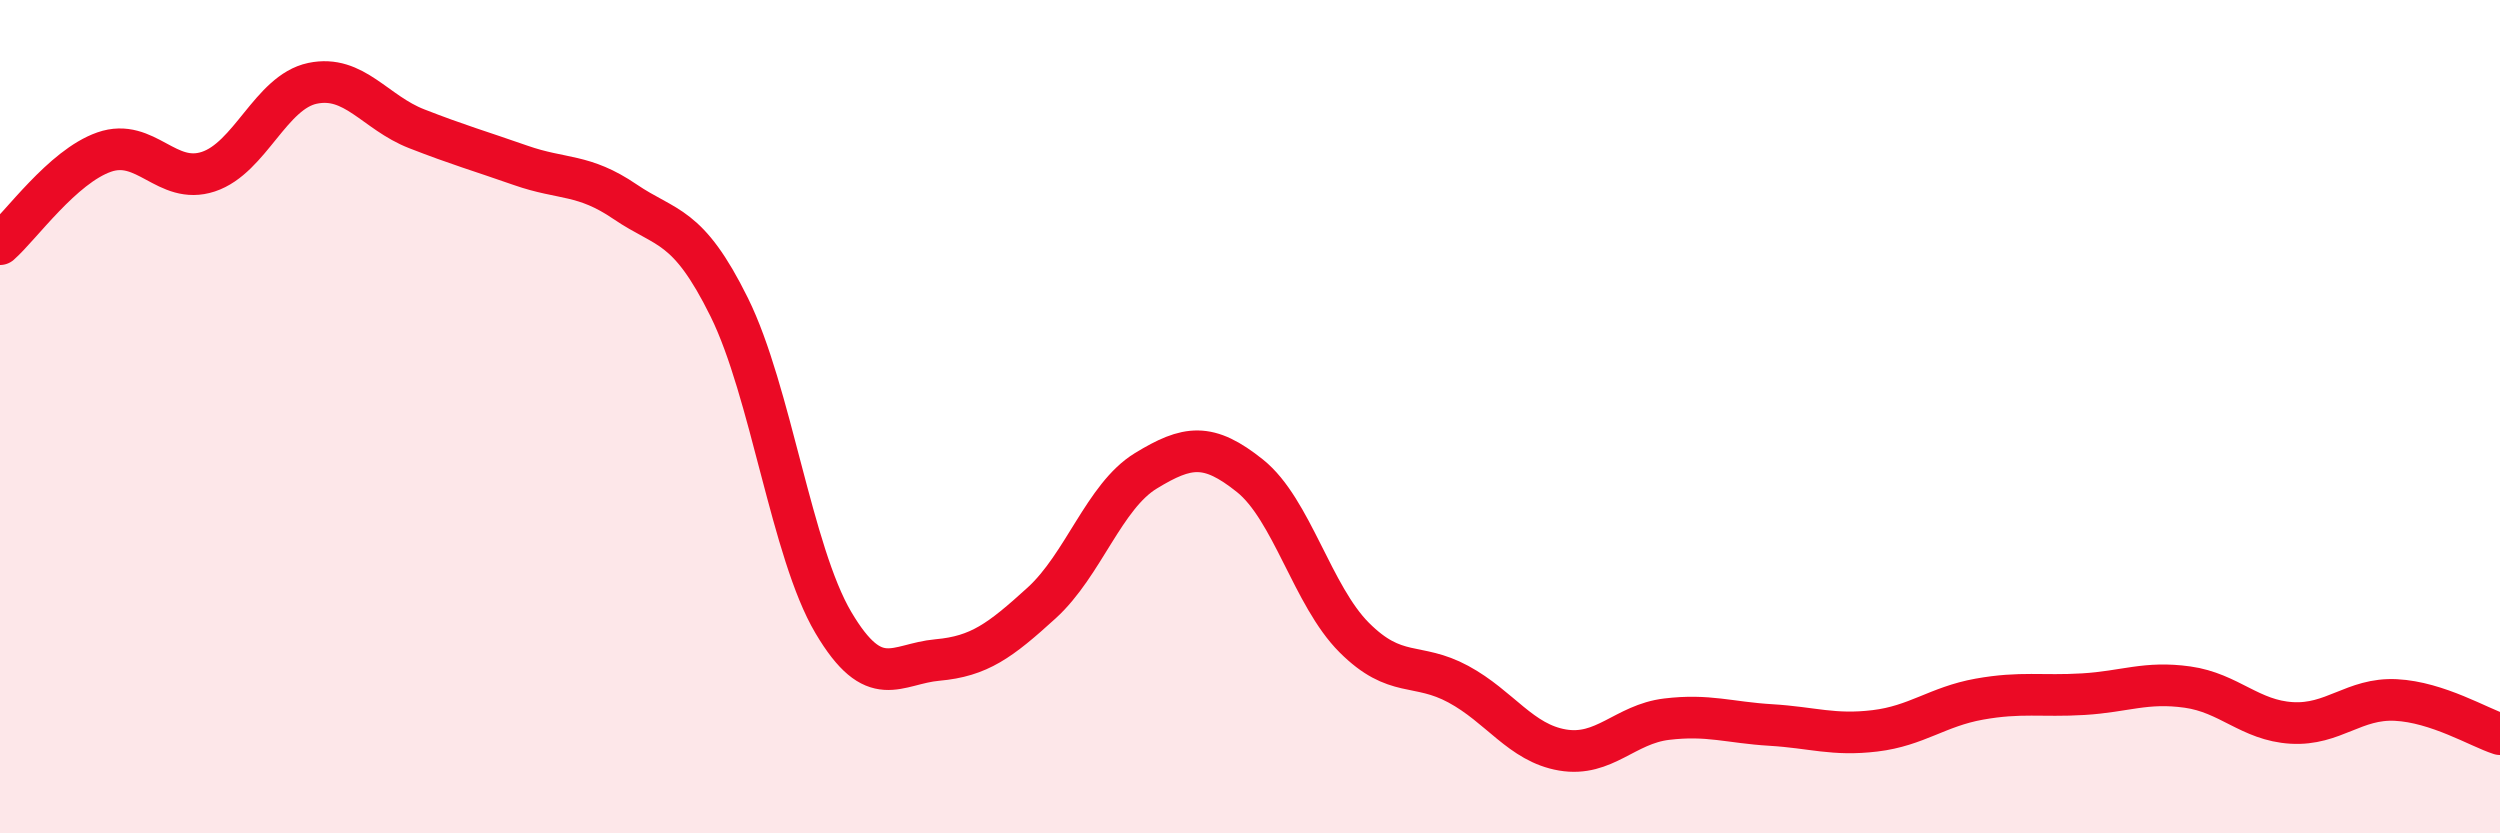
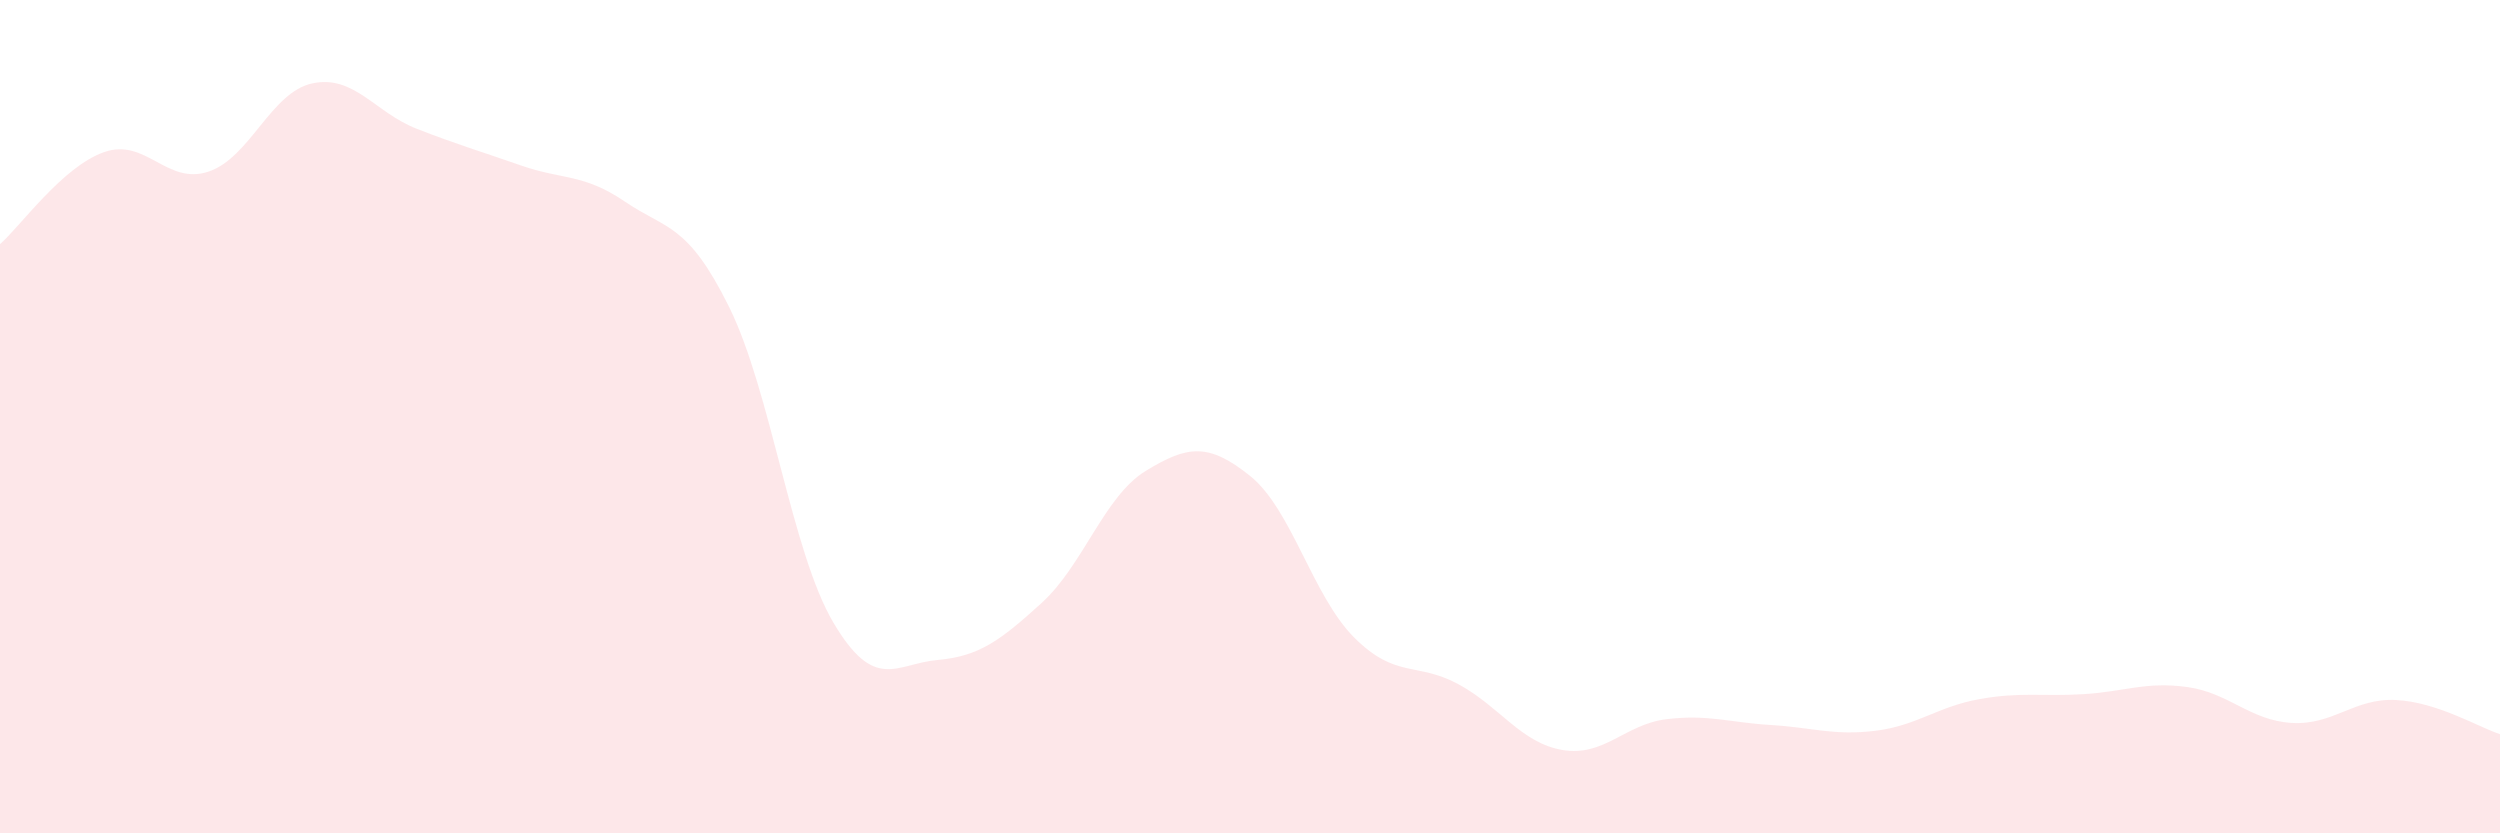
<svg xmlns="http://www.w3.org/2000/svg" width="60" height="20" viewBox="0 0 60 20">
  <path d="M 0,5.86 C 0.5,5.42 1.5,4 2.5,3.65 C 3.5,3.3 4,4.45 5,4.12 C 6,3.79 6.5,2.21 7.5,2 C 8.5,1.79 9,2.7 10,3.09 C 11,3.48 11.5,3.62 12.5,3.97 C 13.5,4.32 14,4.16 15,4.84 C 16,5.52 16.5,5.35 17.5,7.37 C 18.5,9.39 19,13.25 20,14.94 C 21,16.63 21.5,15.93 22.5,15.84 C 23.5,15.75 24,15.38 25,14.47 C 26,13.56 26.5,11.91 27.5,11.3 C 28.5,10.69 29,10.62 30,11.42 C 31,12.22 31.5,14.3 32.5,15.3 C 33.5,16.3 34,15.88 35,16.42 C 36,16.96 36.5,17.83 37.5,18 C 38.5,18.17 39,17.38 40,17.26 C 41,17.14 41.5,17.34 42.5,17.4 C 43.5,17.46 44,17.66 45,17.54 C 46,17.42 46.5,16.96 47.5,16.78 C 48.5,16.6 49,16.72 50,16.66 C 51,16.6 51.5,16.35 52.5,16.49 C 53.5,16.63 54,17.29 55,17.35 C 56,17.41 56.5,16.75 57.5,16.8 C 58.5,16.85 59.5,17.46 60,17.62L60 20L0 20Z" fill="#EB0A25" opacity="0.1" stroke-linecap="round" stroke-linejoin="round" />
-   <path d="M 0,5.86 C 0.5,5.42 1.5,4 2.5,3.65 C 3.5,3.3 4,4.45 5,4.12 C 6,3.79 6.5,2.21 7.5,2 C 8.5,1.79 9,2.7 10,3.09 C 11,3.48 11.5,3.62 12.5,3.97 C 13.5,4.32 14,4.16 15,4.84 C 16,5.52 16.5,5.35 17.5,7.37 C 18.5,9.39 19,13.25 20,14.94 C 21,16.63 21.5,15.93 22.5,15.84 C 23.5,15.75 24,15.38 25,14.47 C 26,13.56 26.5,11.91 27.5,11.3 C 28.5,10.69 29,10.62 30,11.42 C 31,12.22 31.5,14.3 32.5,15.3 C 33.5,16.3 34,15.88 35,16.42 C 36,16.96 36.5,17.83 37.5,18 C 38.5,18.17 39,17.38 40,17.26 C 41,17.14 41.5,17.34 42.5,17.4 C 43.5,17.46 44,17.66 45,17.54 C 46,17.42 46.5,16.96 47.5,16.78 C 48.5,16.6 49,16.72 50,16.66 C 51,16.6 51.5,16.35 52.5,16.49 C 53.5,16.63 54,17.29 55,17.35 C 56,17.41 56.5,16.75 57.5,16.8 C 58.5,16.85 59.5,17.46 60,17.62" stroke="#EB0A25" stroke-width="1" fill="none" stroke-linecap="round" stroke-linejoin="round" />
</svg>